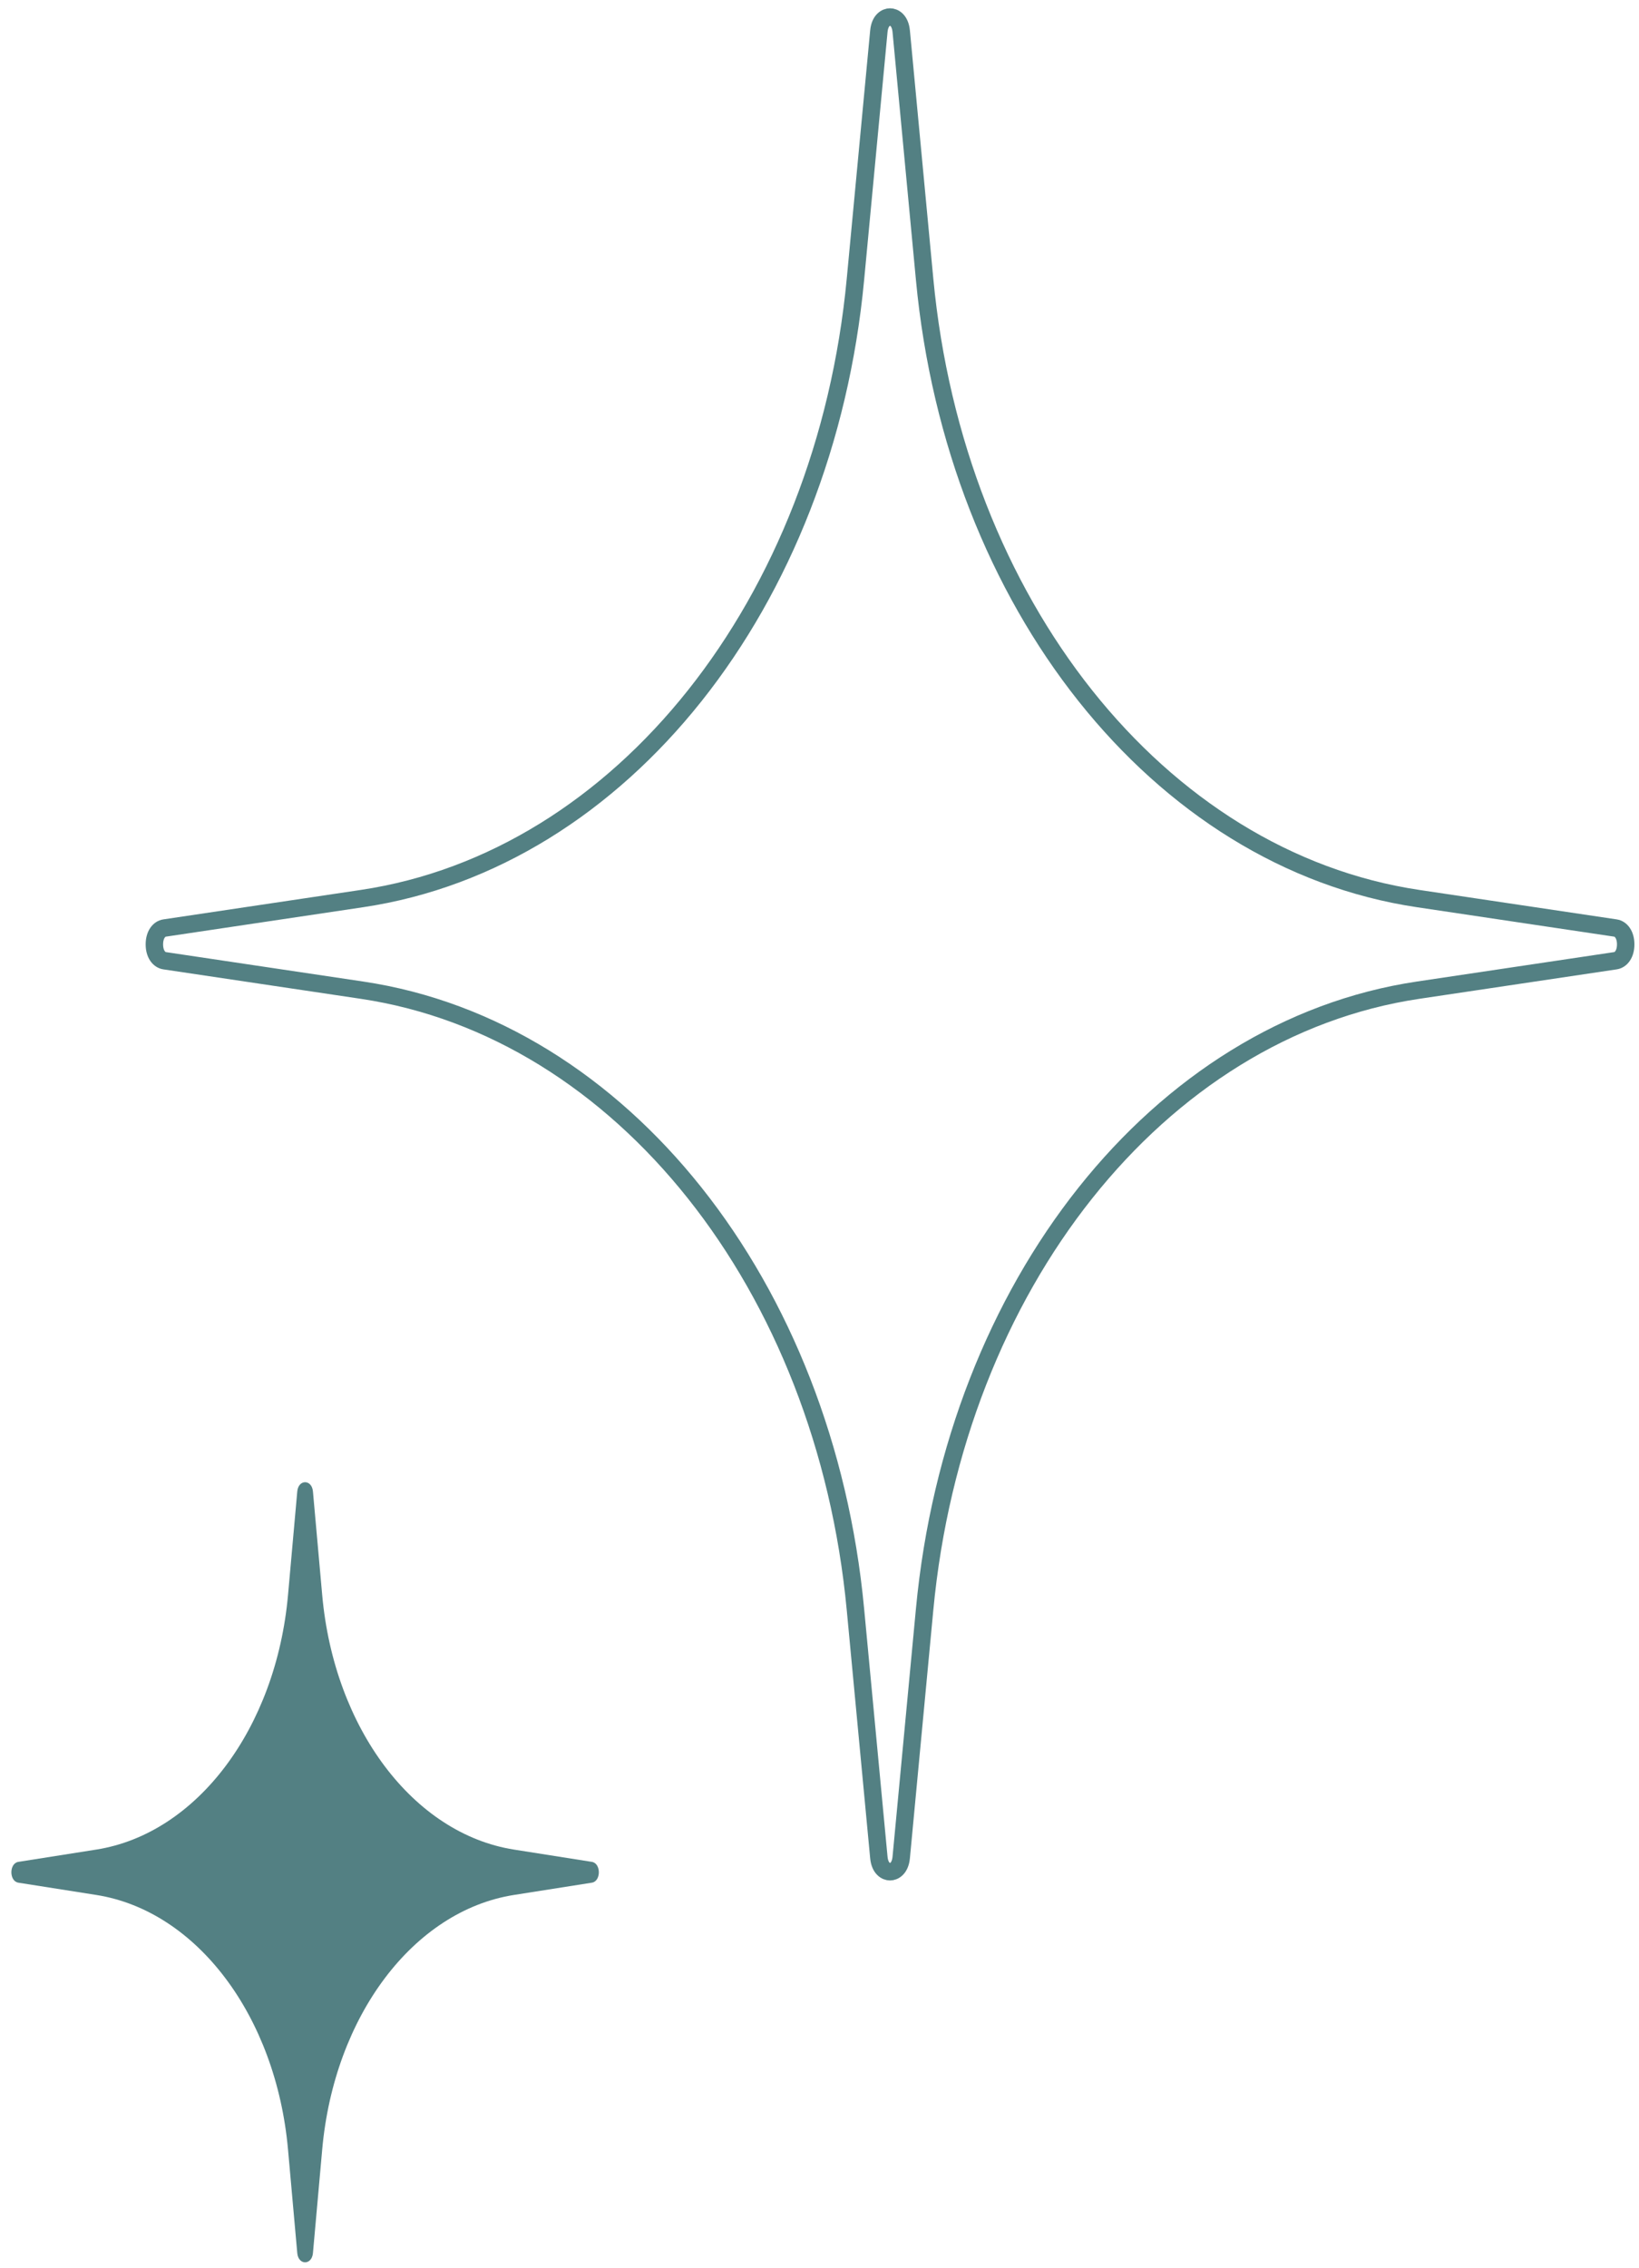
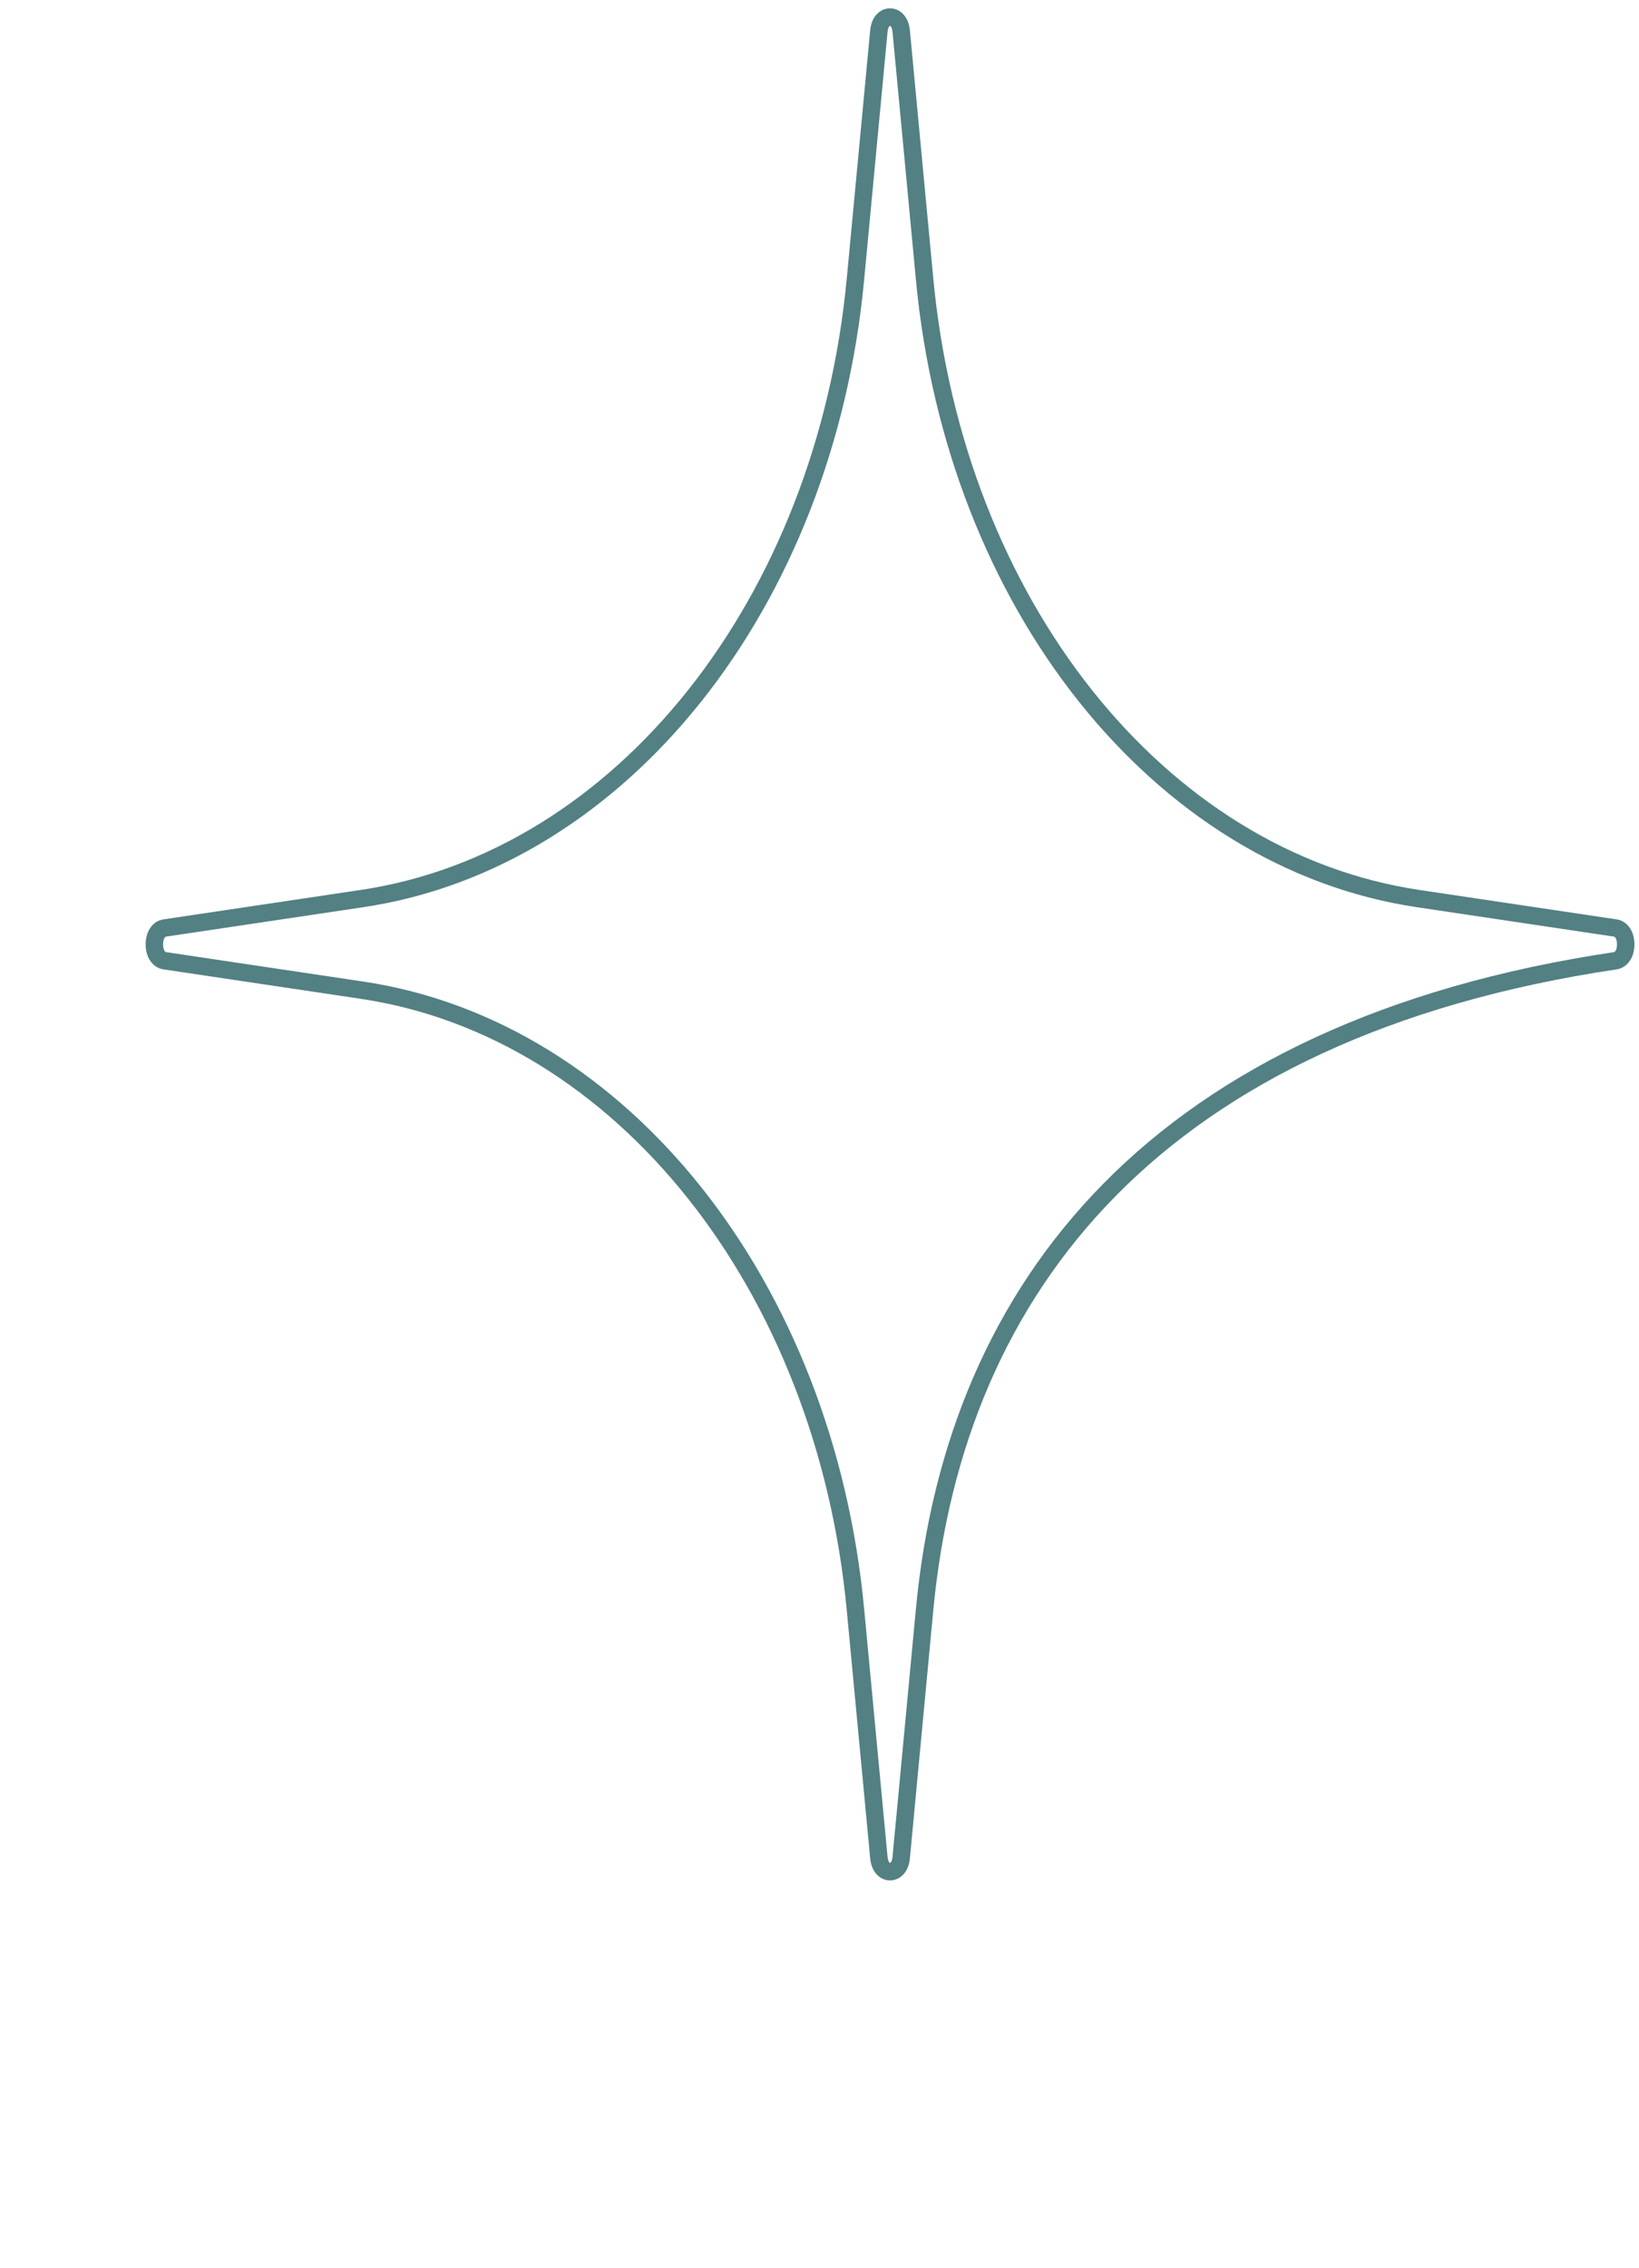
<svg xmlns="http://www.w3.org/2000/svg" width="94" height="130" viewBox="0 0 94 130" fill="none">
-   <path d="M17.049 85.479C17.112 84.772 17.885 84.772 17.948 85.479L18.478 91.406C19.162 99.06 23.71 105.095 29.478 106.003L33.945 106.707C34.478 106.791 34.478 107.816 33.945 107.9L29.478 108.603C23.71 109.511 19.162 115.546 18.478 123.2L17.948 129.128C17.885 129.834 17.112 129.834 17.049 129.128L16.519 123.2C15.834 115.546 11.287 109.511 5.519 108.603L1.052 107.9C0.519 107.816 0.519 106.791 1.052 106.707L5.519 106.003C11.287 105.095 15.834 99.06 16.519 91.406L17.049 85.479Z" fill="#538083" />
-   <path d="M50.404 1.793C50.464 1.151 50.822 0.975 51.045 0.975C51.269 0.975 51.626 1.151 51.687 1.793L53.03 16.019C54.779 34.541 66.418 49.275 81.331 51.499L92.651 53.187C92.97 53.234 93.237 53.574 93.237 54.124C93.237 54.674 92.97 55.013 92.651 55.061L81.331 56.749C66.418 58.973 54.779 73.707 53.03 92.228L51.687 106.454C51.626 107.096 51.269 107.273 51.045 107.273C50.822 107.273 50.464 107.096 50.404 106.454L49.06 92.228C47.312 73.707 35.673 58.973 20.76 56.749L9.439 55.061C9.439 55.061 9.439 55.061 9.439 55.061C9.121 55.013 8.854 54.674 8.854 54.124C8.854 53.574 9.121 53.234 9.439 53.187C9.439 53.187 9.439 53.187 9.439 53.187L20.76 51.499C35.673 49.275 47.312 34.541 49.06 16.019L50.404 1.793Z" stroke="#538083" />
+   <path d="M50.404 1.793C50.464 1.151 50.822 0.975 51.045 0.975C51.269 0.975 51.626 1.151 51.687 1.793L53.03 16.019C54.779 34.541 66.418 49.275 81.331 51.499L92.651 53.187C92.97 53.234 93.237 53.574 93.237 54.124C93.237 54.674 92.97 55.013 92.651 55.061C66.418 58.973 54.779 73.707 53.03 92.228L51.687 106.454C51.626 107.096 51.269 107.273 51.045 107.273C50.822 107.273 50.464 107.096 50.404 106.454L49.06 92.228C47.312 73.707 35.673 58.973 20.76 56.749L9.439 55.061C9.439 55.061 9.439 55.061 9.439 55.061C9.121 55.013 8.854 54.674 8.854 54.124C8.854 53.574 9.121 53.234 9.439 53.187C9.439 53.187 9.439 53.187 9.439 53.187L20.76 51.499C35.673 49.275 47.312 34.541 49.06 16.019L50.404 1.793Z" stroke="#538083" />
</svg>